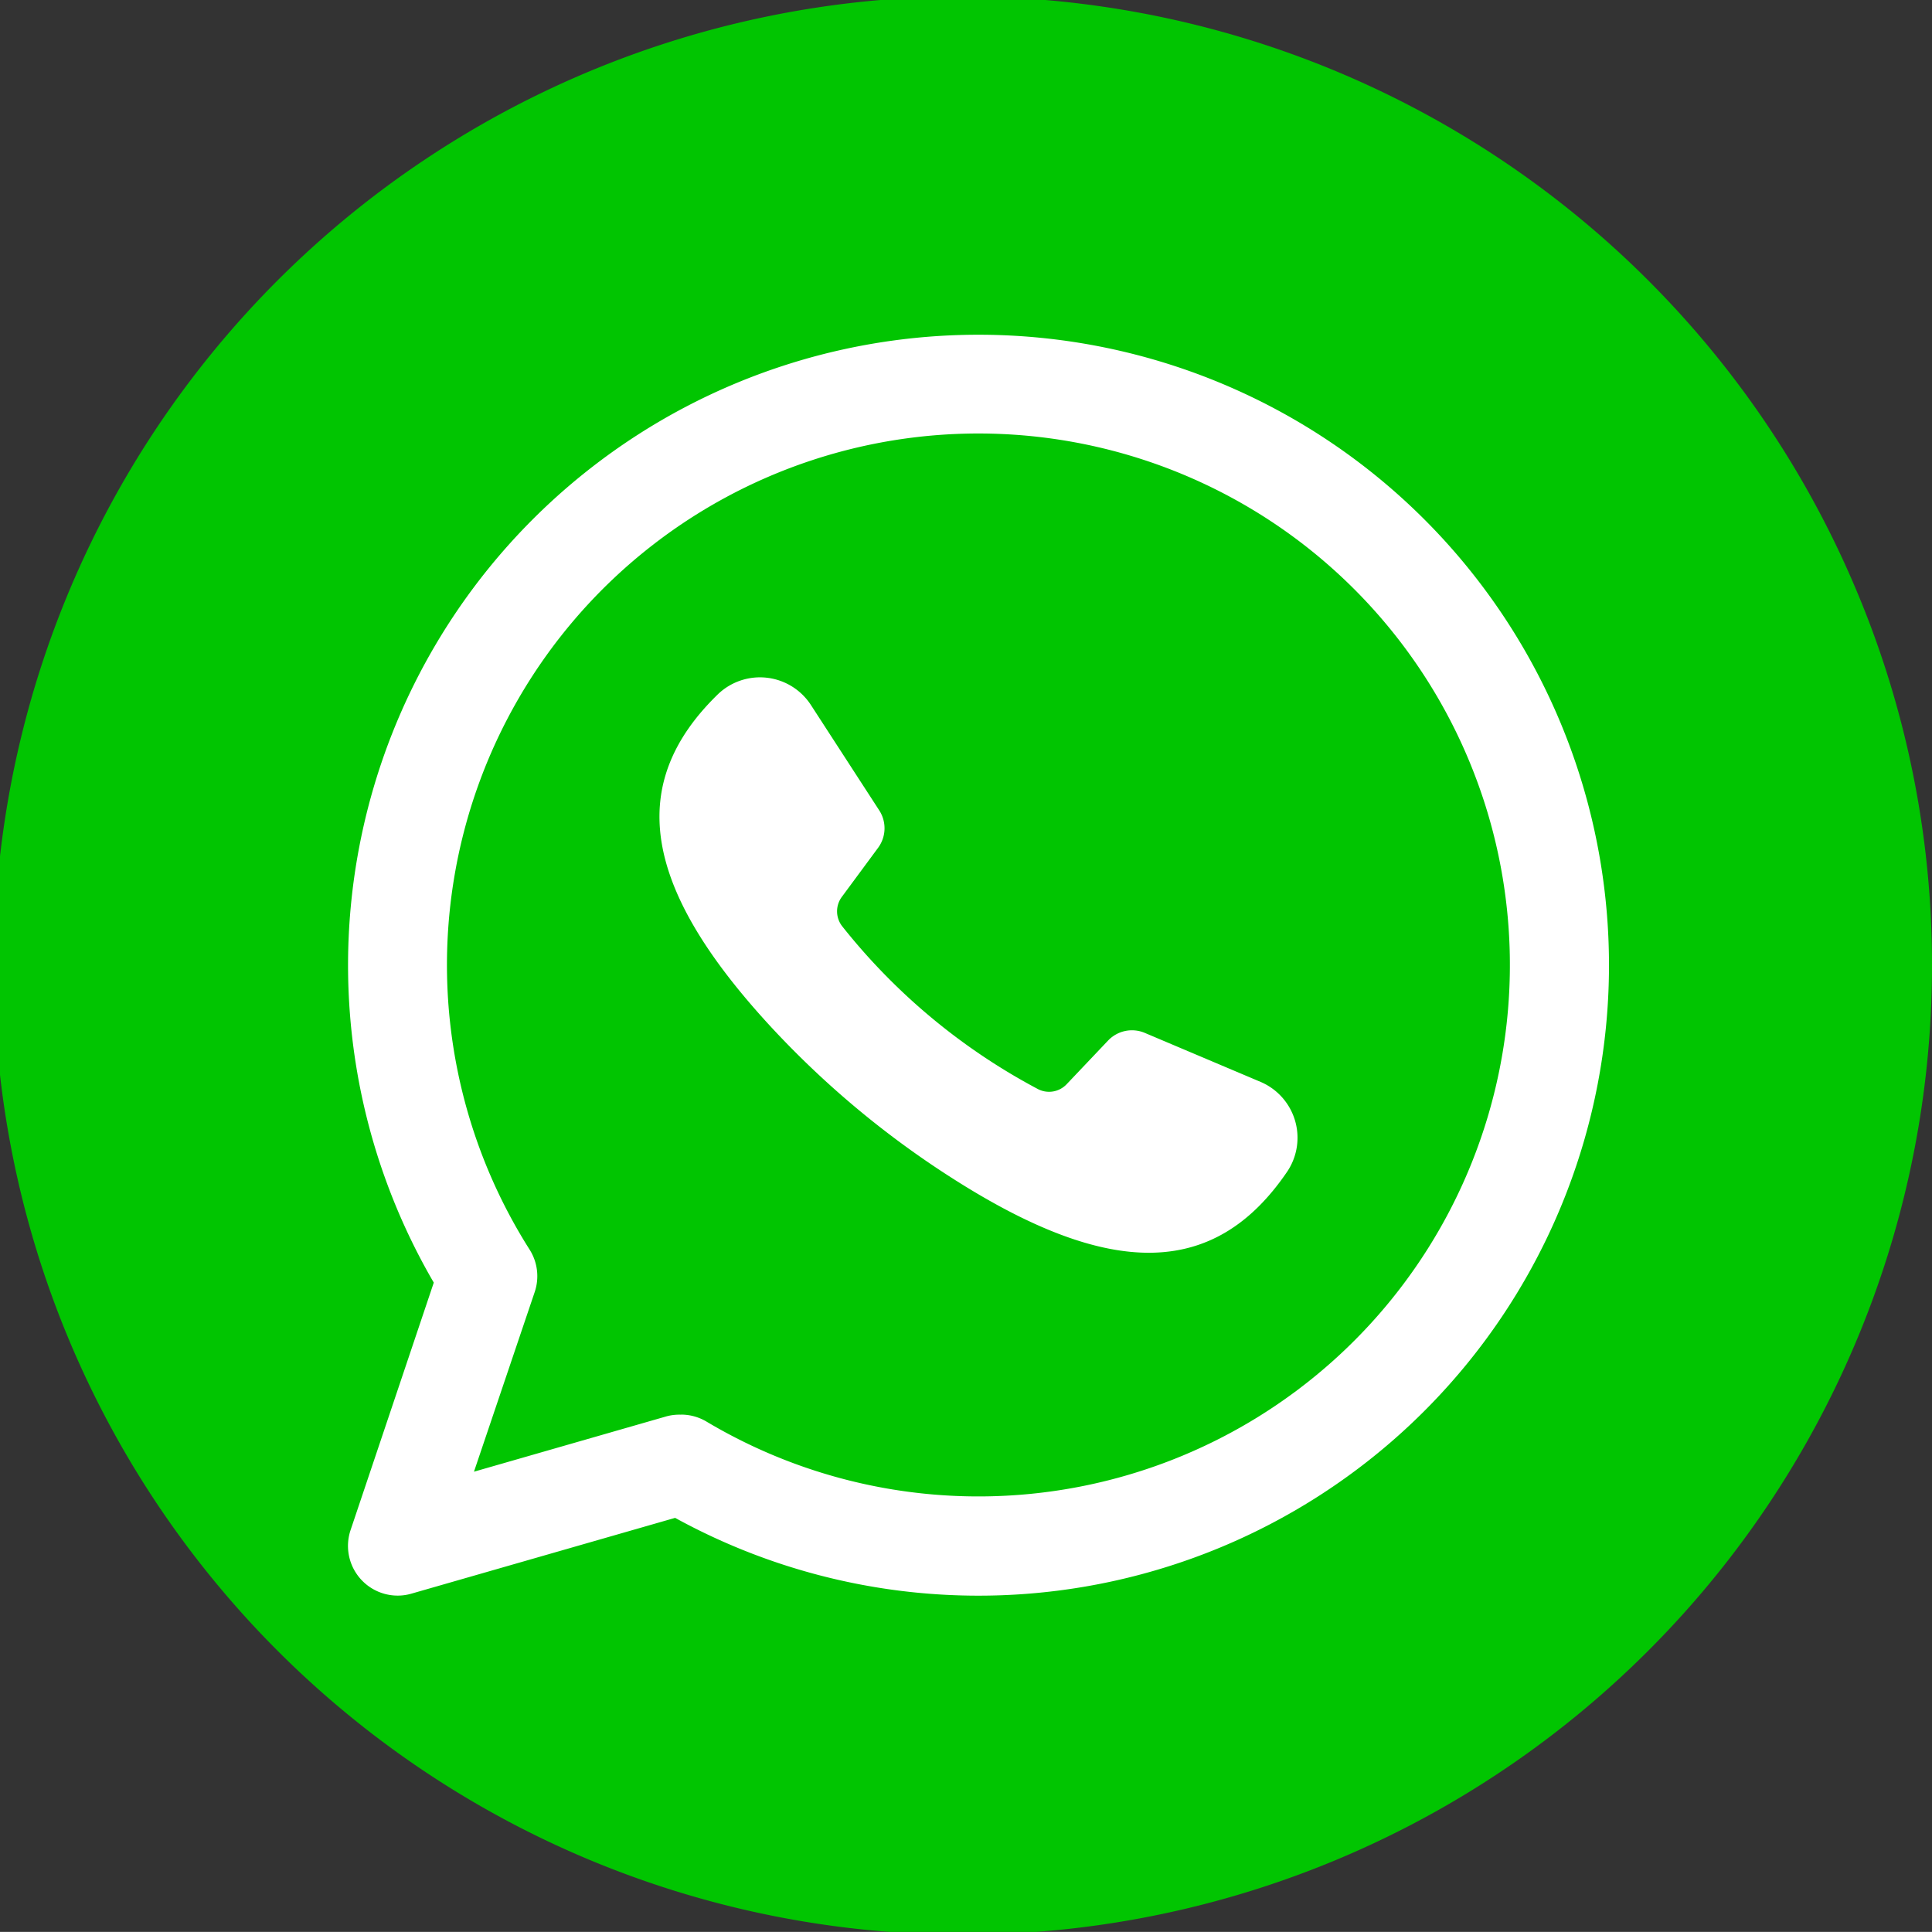
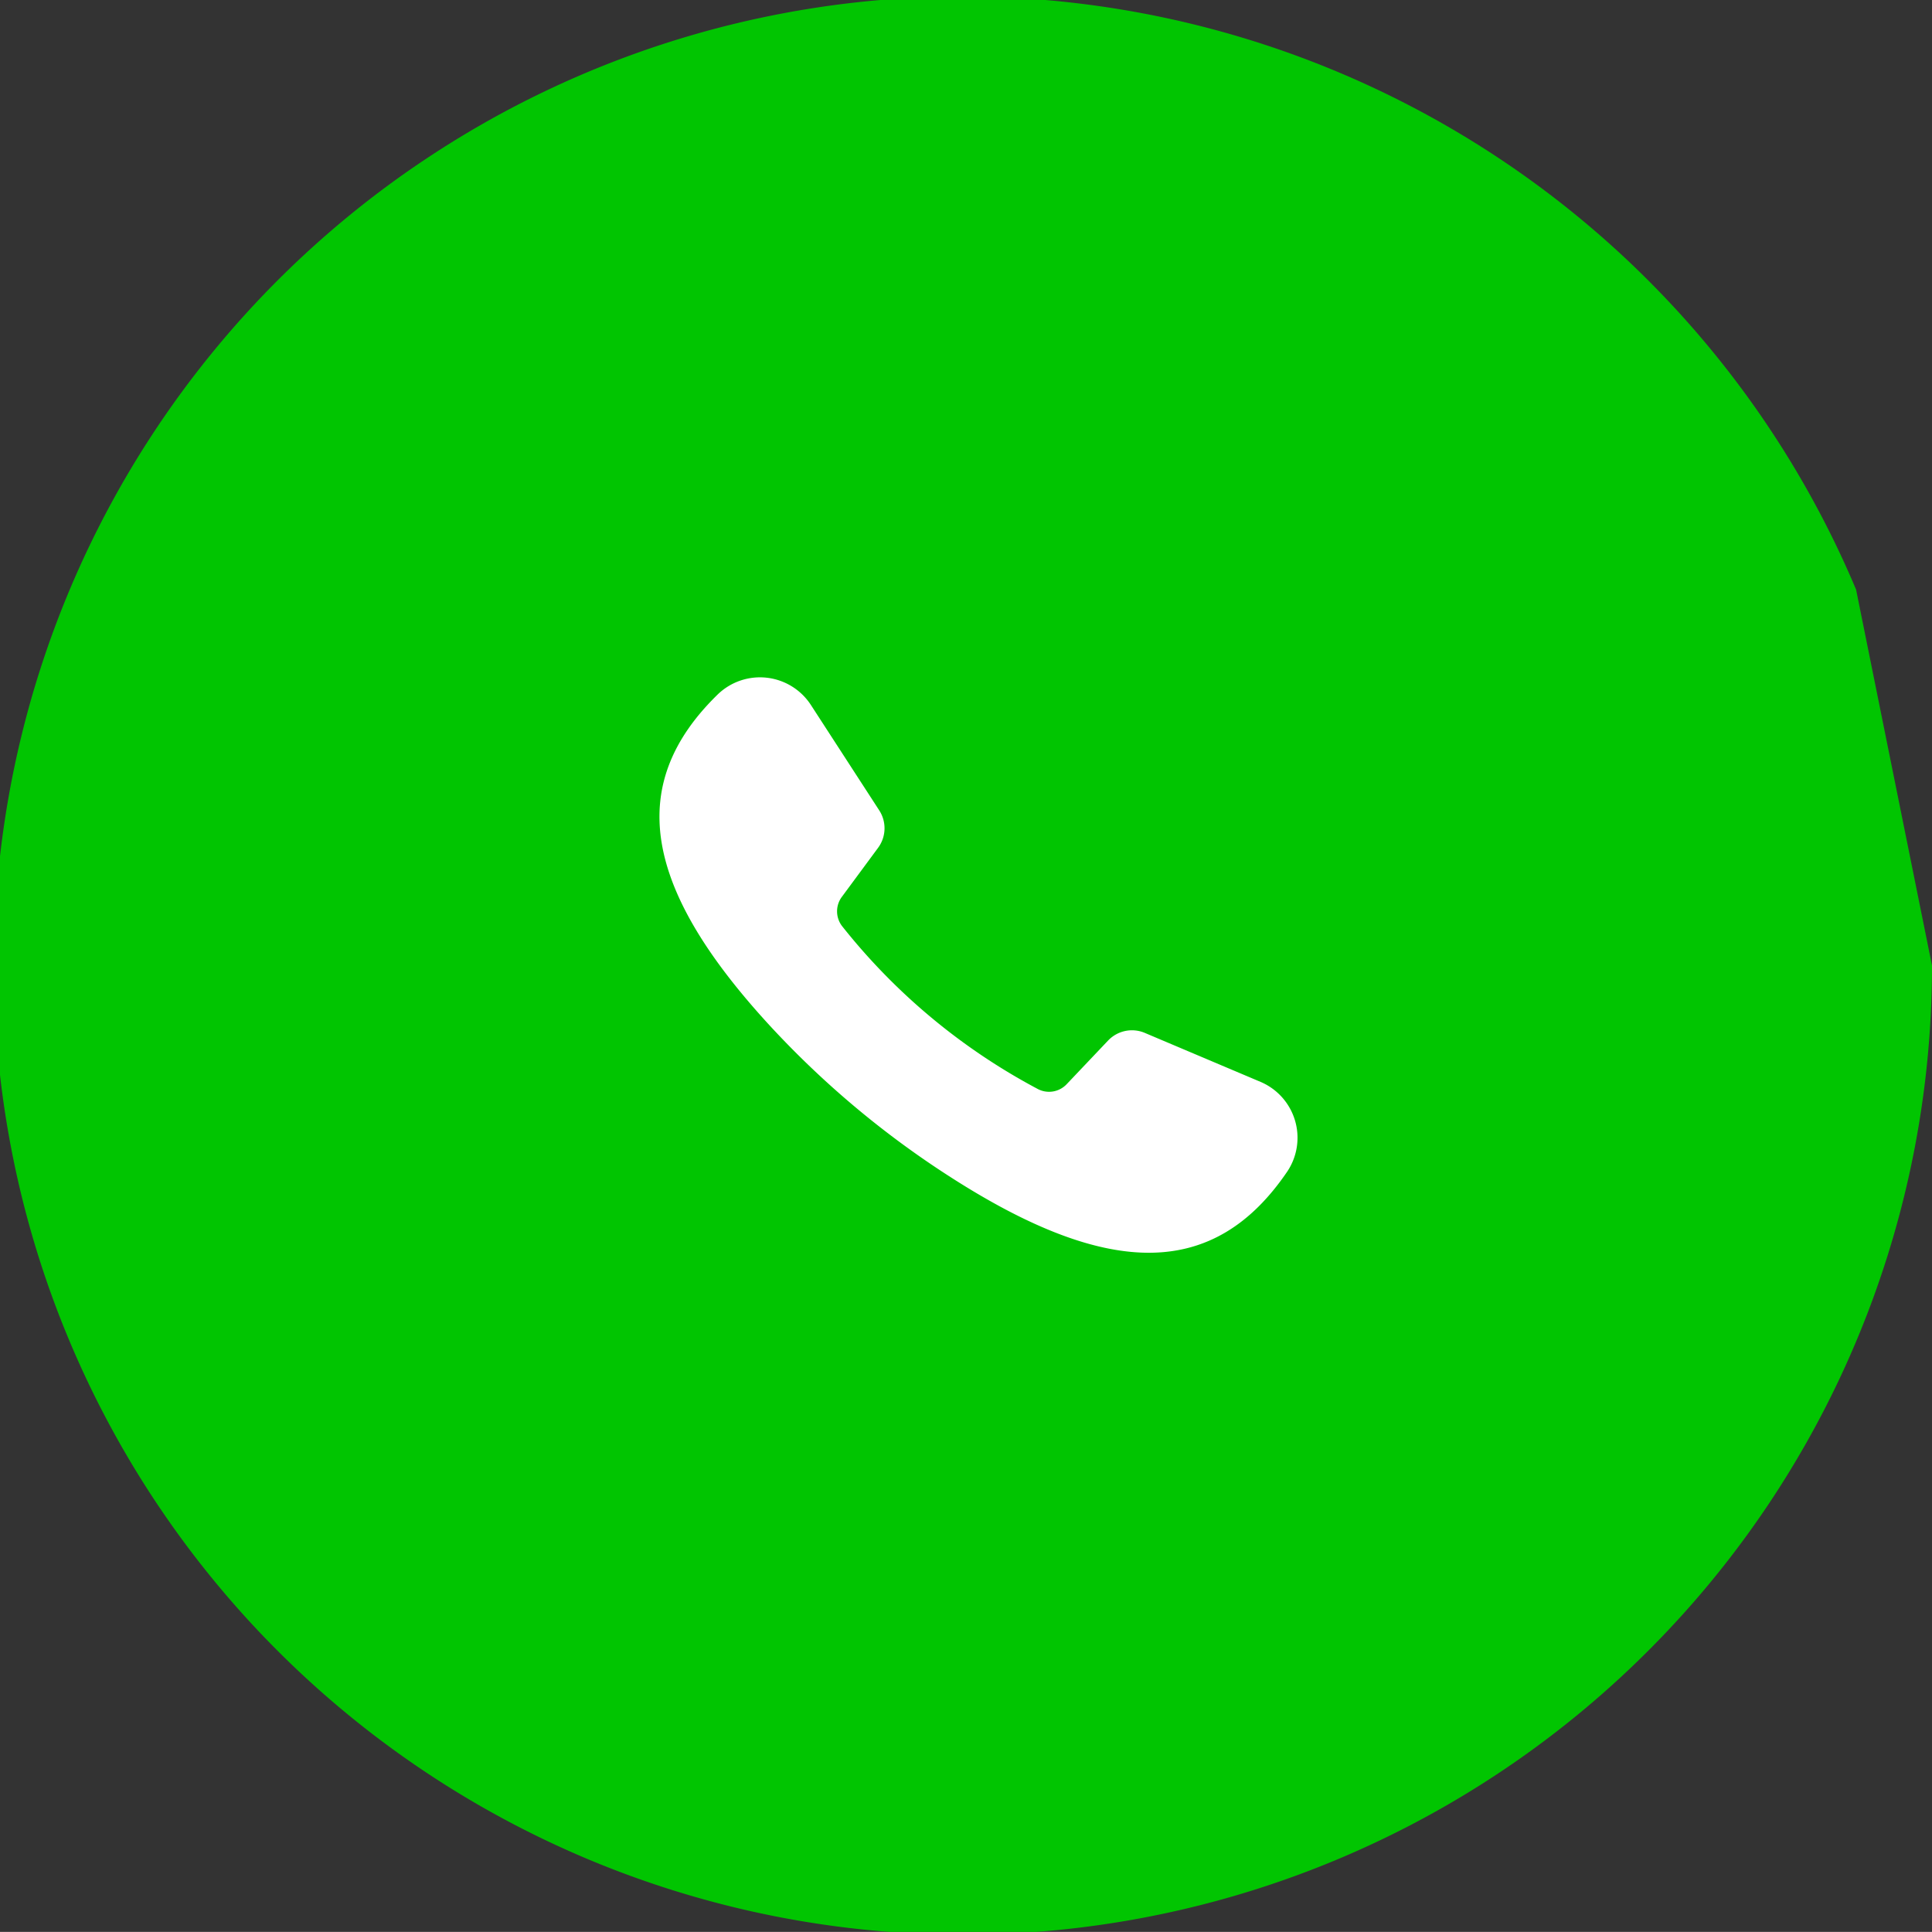
<svg xmlns="http://www.w3.org/2000/svg" width="19.085" height="19.084" viewBox="0 0 19.085 19.084">
  <rect x="0" y="0" width="19.085" height="19.084" fill="#333333" stroke="none" />
  <g id="Group_69" data-name="Group 69" transform="translate(0)">
    <g id="Group_61" data-name="Group 61" transform="translate(0 0)">
      <g id="Group_60" data-name="Group 60">
-         <path id="Path_217" data-name="Path 217" d="M4763.861,298.4a9.573,9.573,0,1,0,.75,3.714A9.512,9.512,0,0,0,4763.861,298.4Z" transform="translate(-4745.526 -292.576)" fill="#01c501" />
+         <path id="Path_217" data-name="Path 217" d="M4763.861,298.4a9.573,9.573,0,1,0,.75,3.714Z" transform="translate(-4745.526 -292.576)" fill="#01c501" />
      </g>
    </g>
    <g id="Group_68" data-name="Group 68" transform="translate(3.437 3.3)">
      <g id="Group_64" data-name="Group 64">
        <g id="Group_63" data-name="Group 63">
          <g id="Group_62" data-name="Group 62">
-             <path id="Path_218" data-name="Path 218" d="M4846.924,401.915a.491.491,0,0,1-.465-.647l.822-2.445a6.228,6.228,0,1,1,2.384,2.324l-2.606.749A.484.484,0,0,1,4846.924,401.915Zm2.8-1.788a.49.49,0,0,1,.251.069,5.25,5.25,0,1,0-1.748-1.7.49.49,0,0,1,.051.42l-.6,1.775,1.906-.548A.485.485,0,0,1,4849.729,400.128Z" transform="translate(-4846.433 -389.453)" fill="#fff" />
-           </g>
+             </g>
        </g>
      </g>
      <g id="Group_67" data-name="Group 67" transform="translate(3.08 3.388)">
        <g id="Group_66" data-name="Group 66">
          <g id="Group_65" data-name="Group 65">
            <path id="Path_219" data-name="Path 219" d="M4938.669,491.371a6.126,6.126,0,0,0,1.927,1.606.239.239,0,0,0,.292-.044l.409-.431a.325.325,0,0,1,.362-.076l1.146.485a.6.6,0,0,1,.264.882c-.717,1.058-1.752,1.066-3.314.067a9.133,9.133,0,0,1-1.8-1.506c-1.255-1.364-1.427-2.385-.51-3.275a.6.6,0,0,1,.915.106l.677,1.044a.325.325,0,0,1-.012.369l-.359.486A.24.24,0,0,0,4938.669,491.371Z" transform="translate(-4936.868 -488.911)" fill="#fff" />
          </g>
        </g>
      </g>
    </g>
  </g>
</svg>